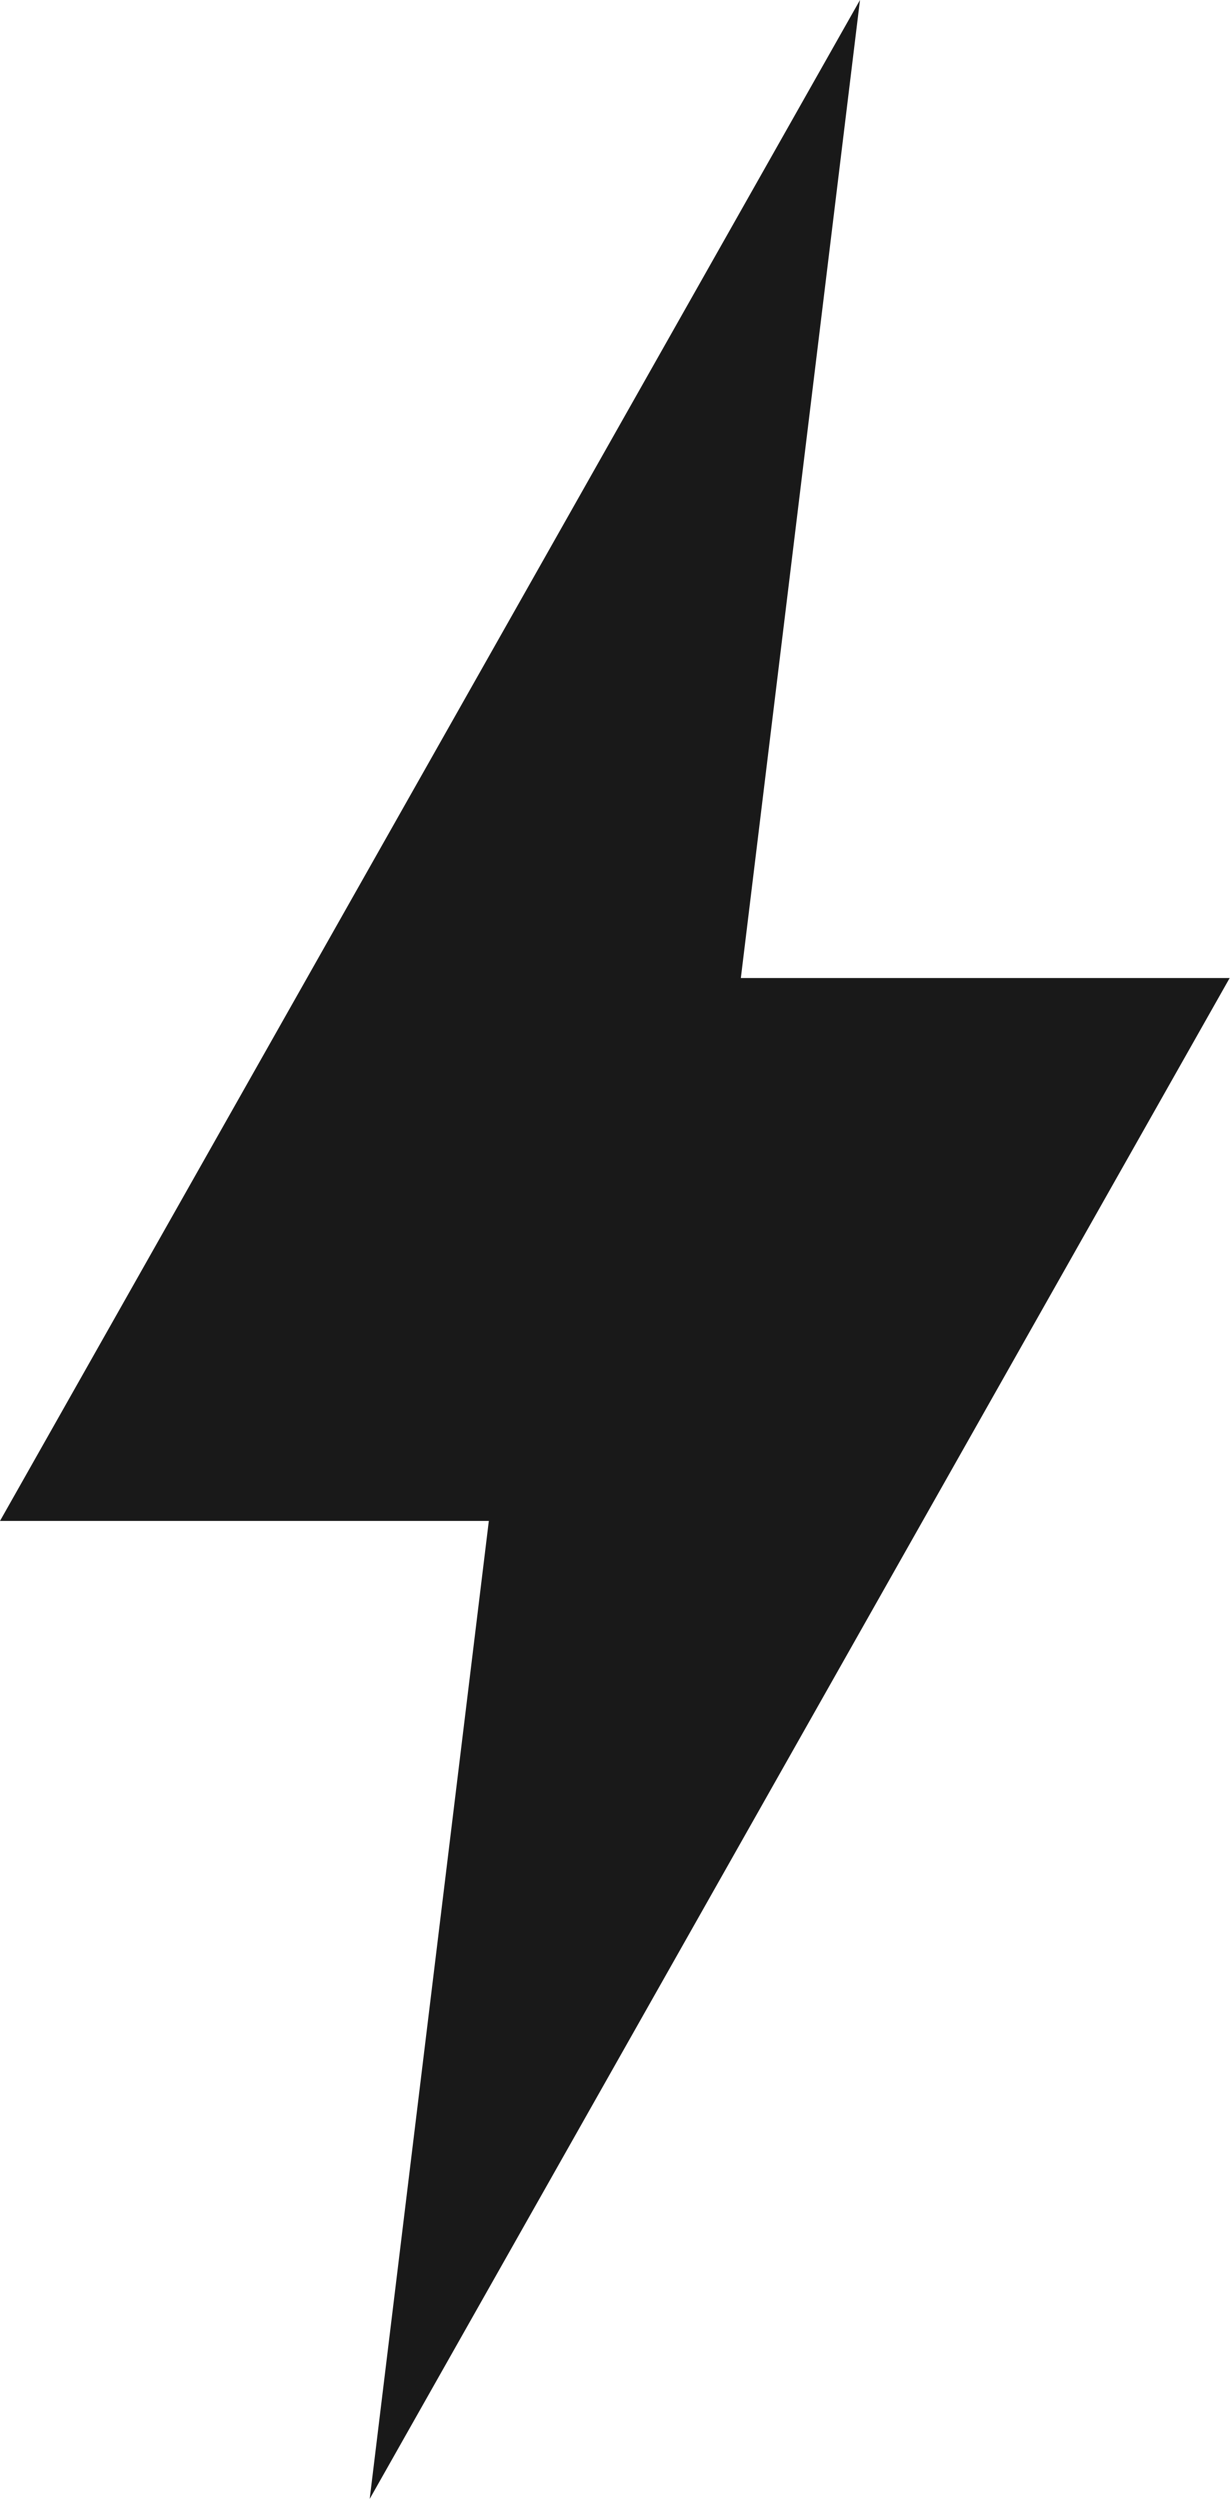
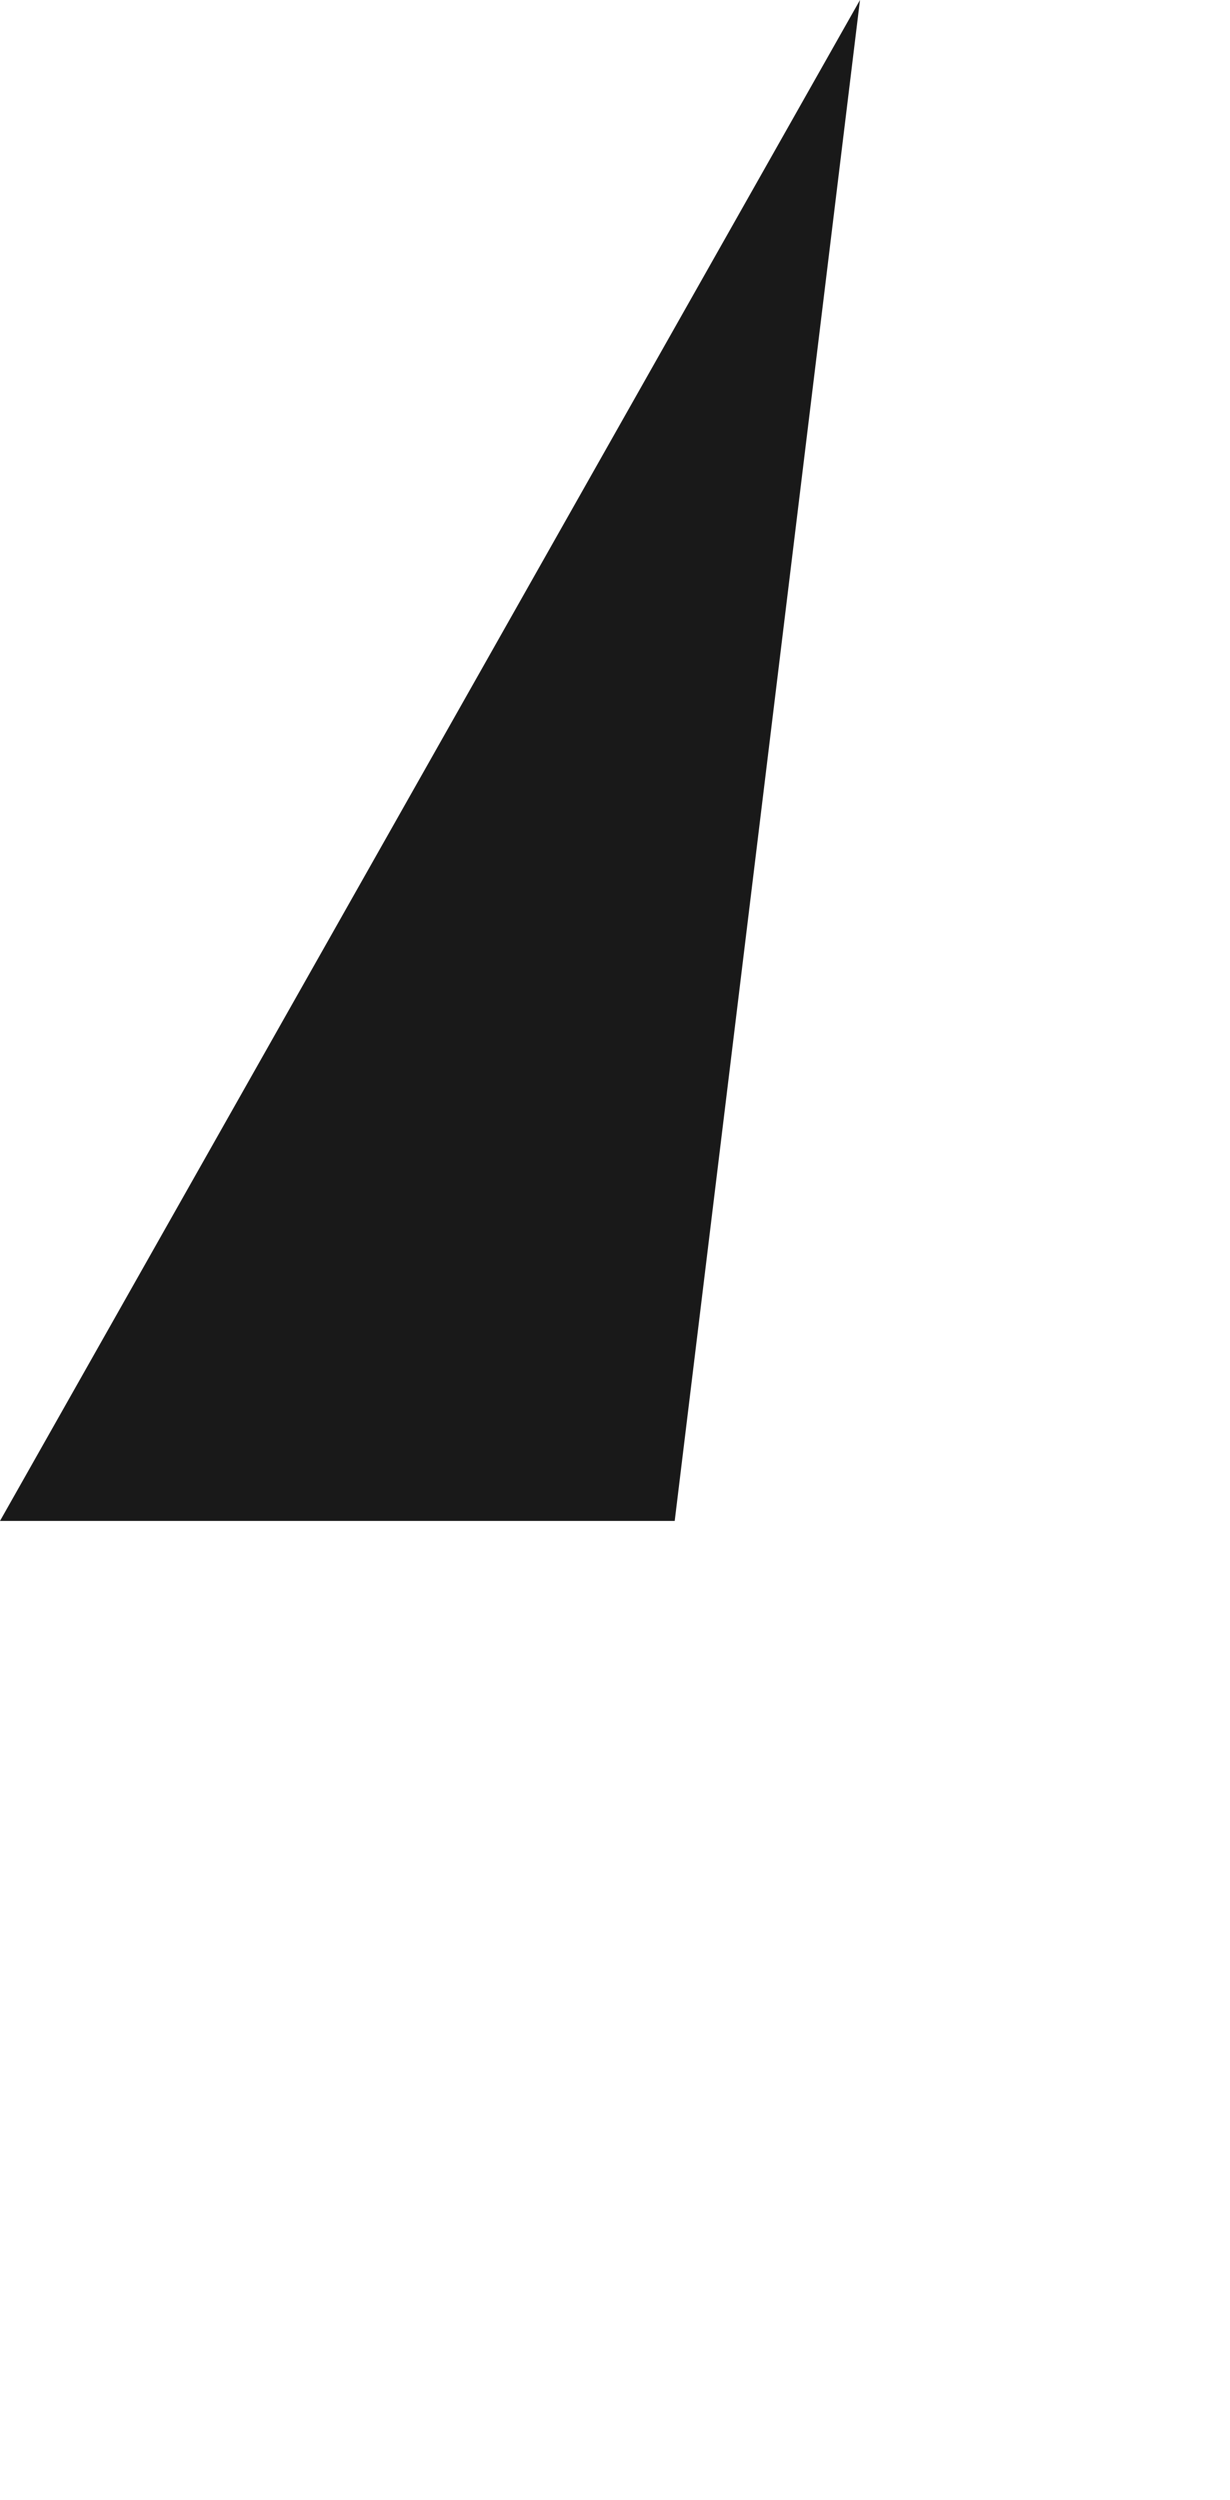
<svg xmlns="http://www.w3.org/2000/svg" width="431" height="876" viewBox="0 0 431 876" fill="none">
-   <path d="M129.542 875.594L194.464 342.68L430.887 342.68L129.542 875.594Z" fill="#191919" />
  <path d="M301.345 5.26888e-05L236.423 532.913L2.88928e-05 532.913L301.345 5.26888e-05Z" fill="#191919" />
</svg>